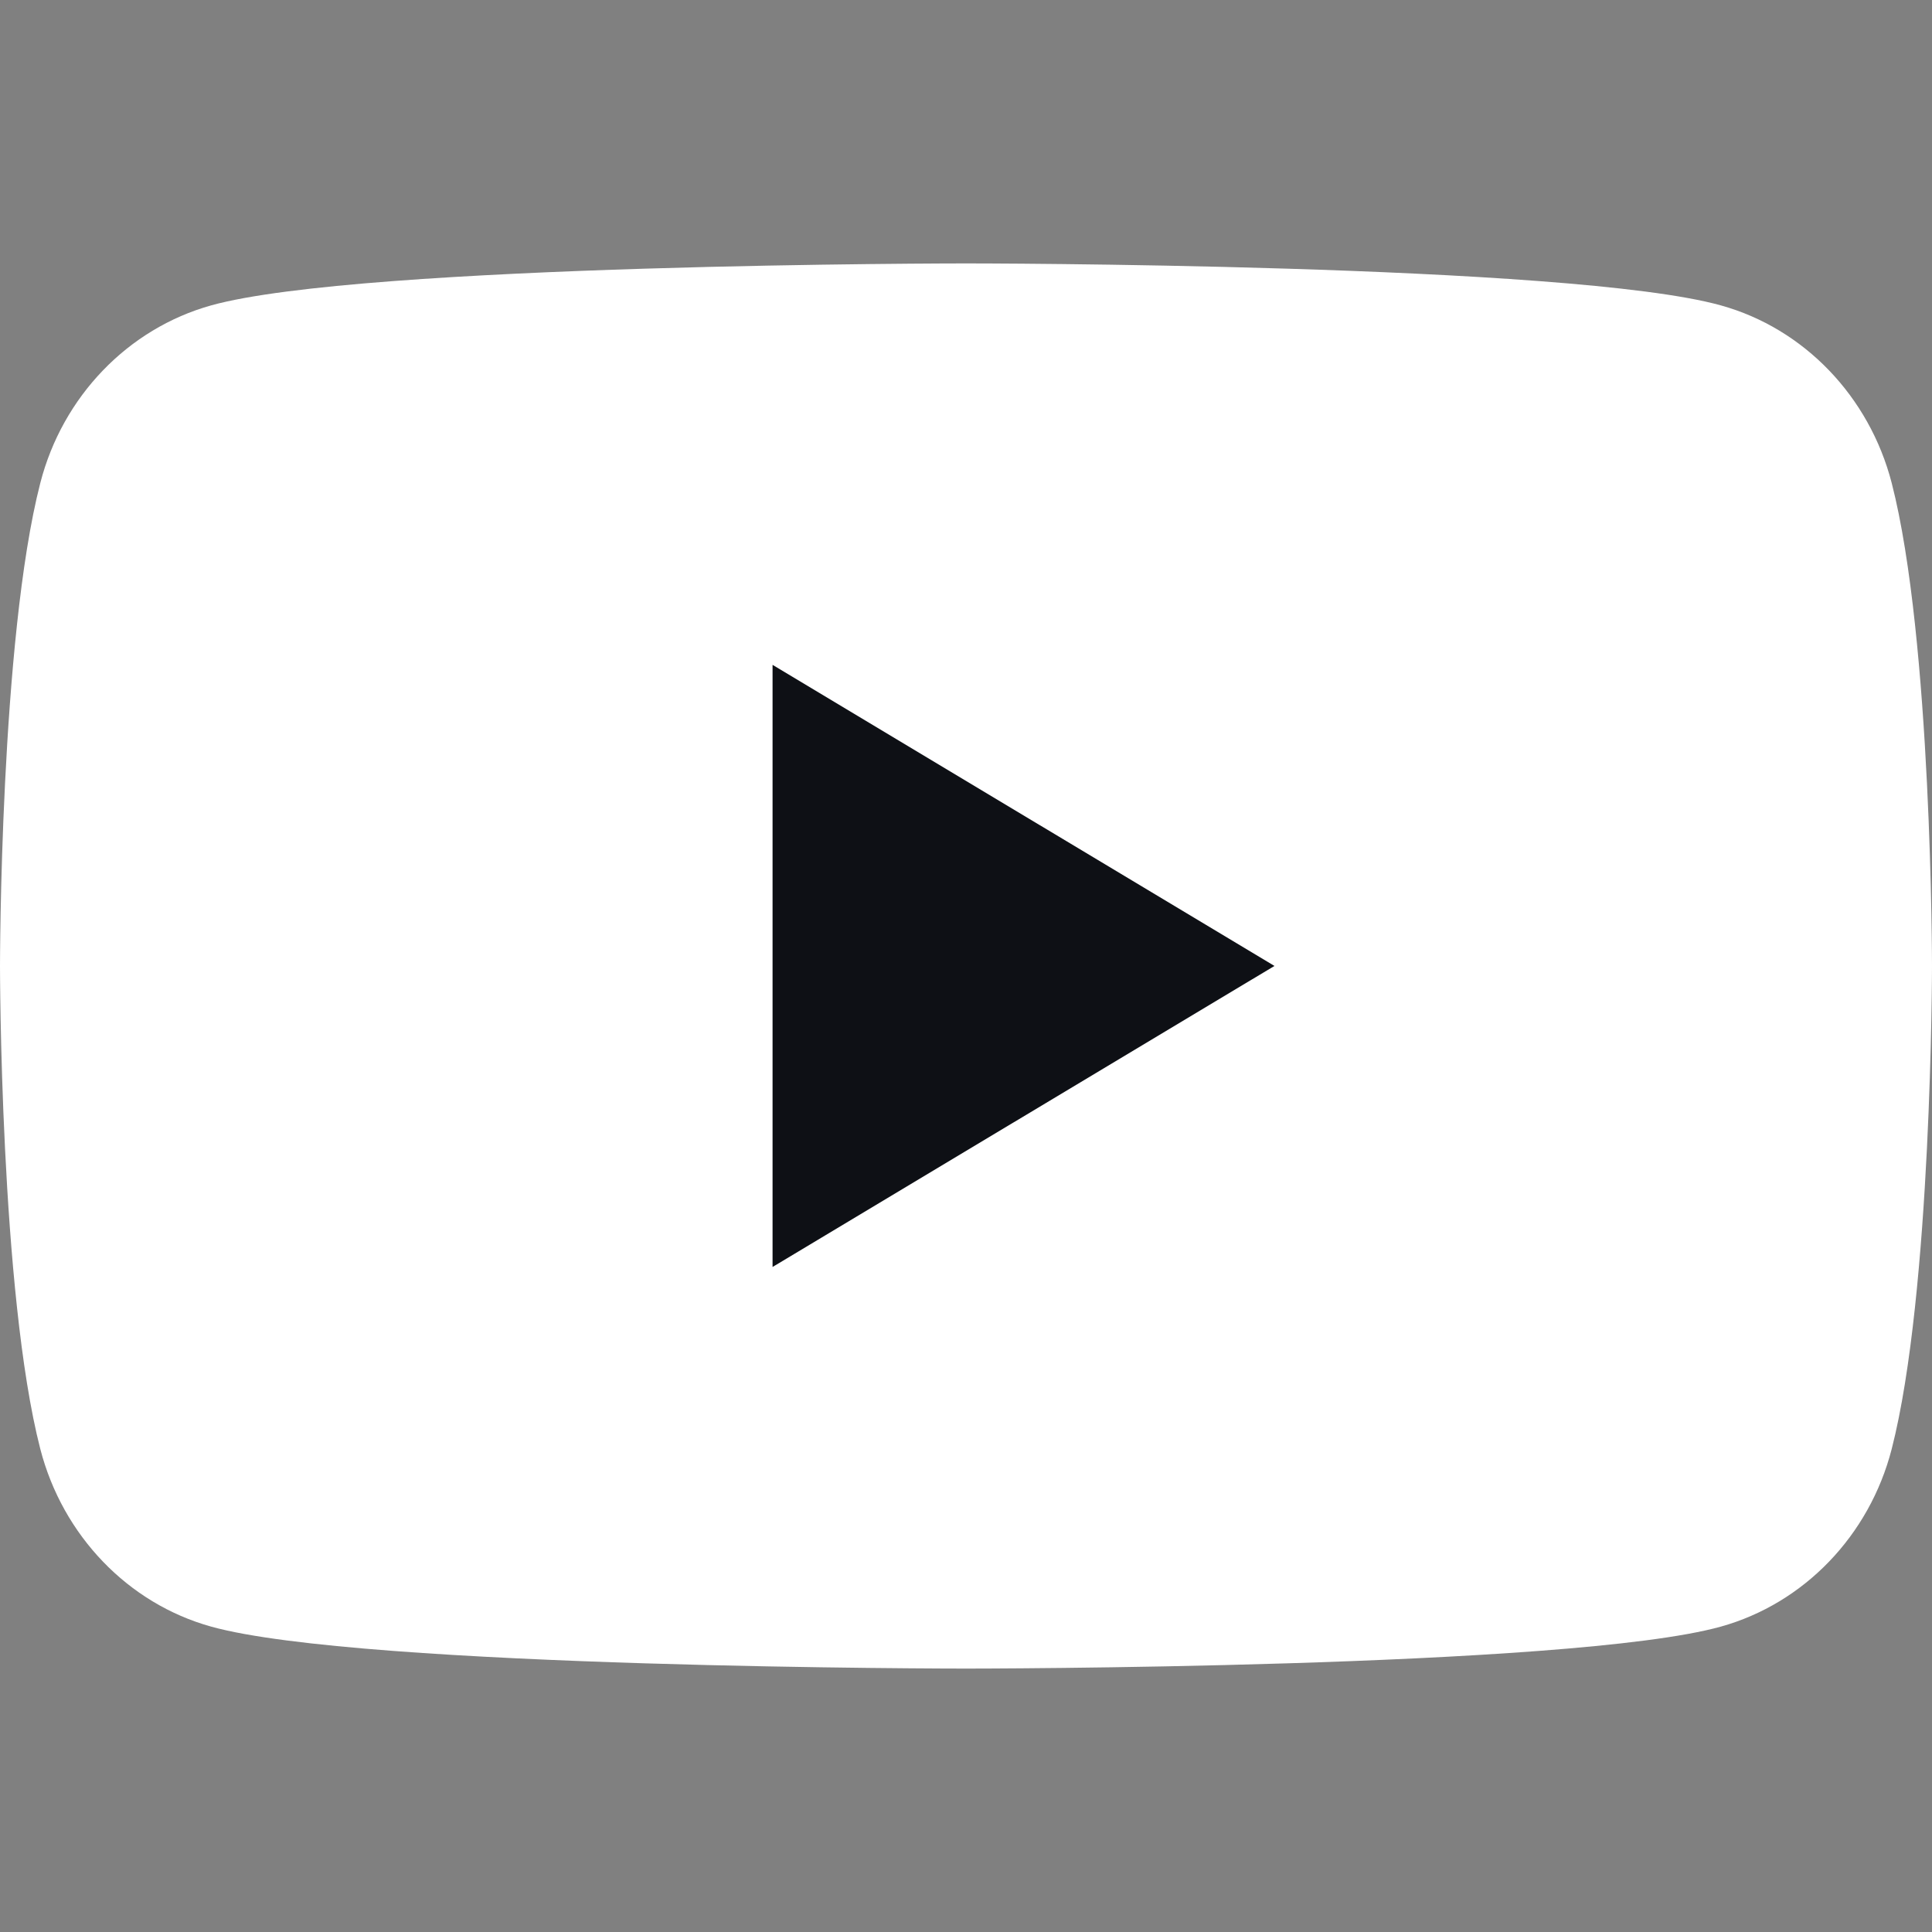
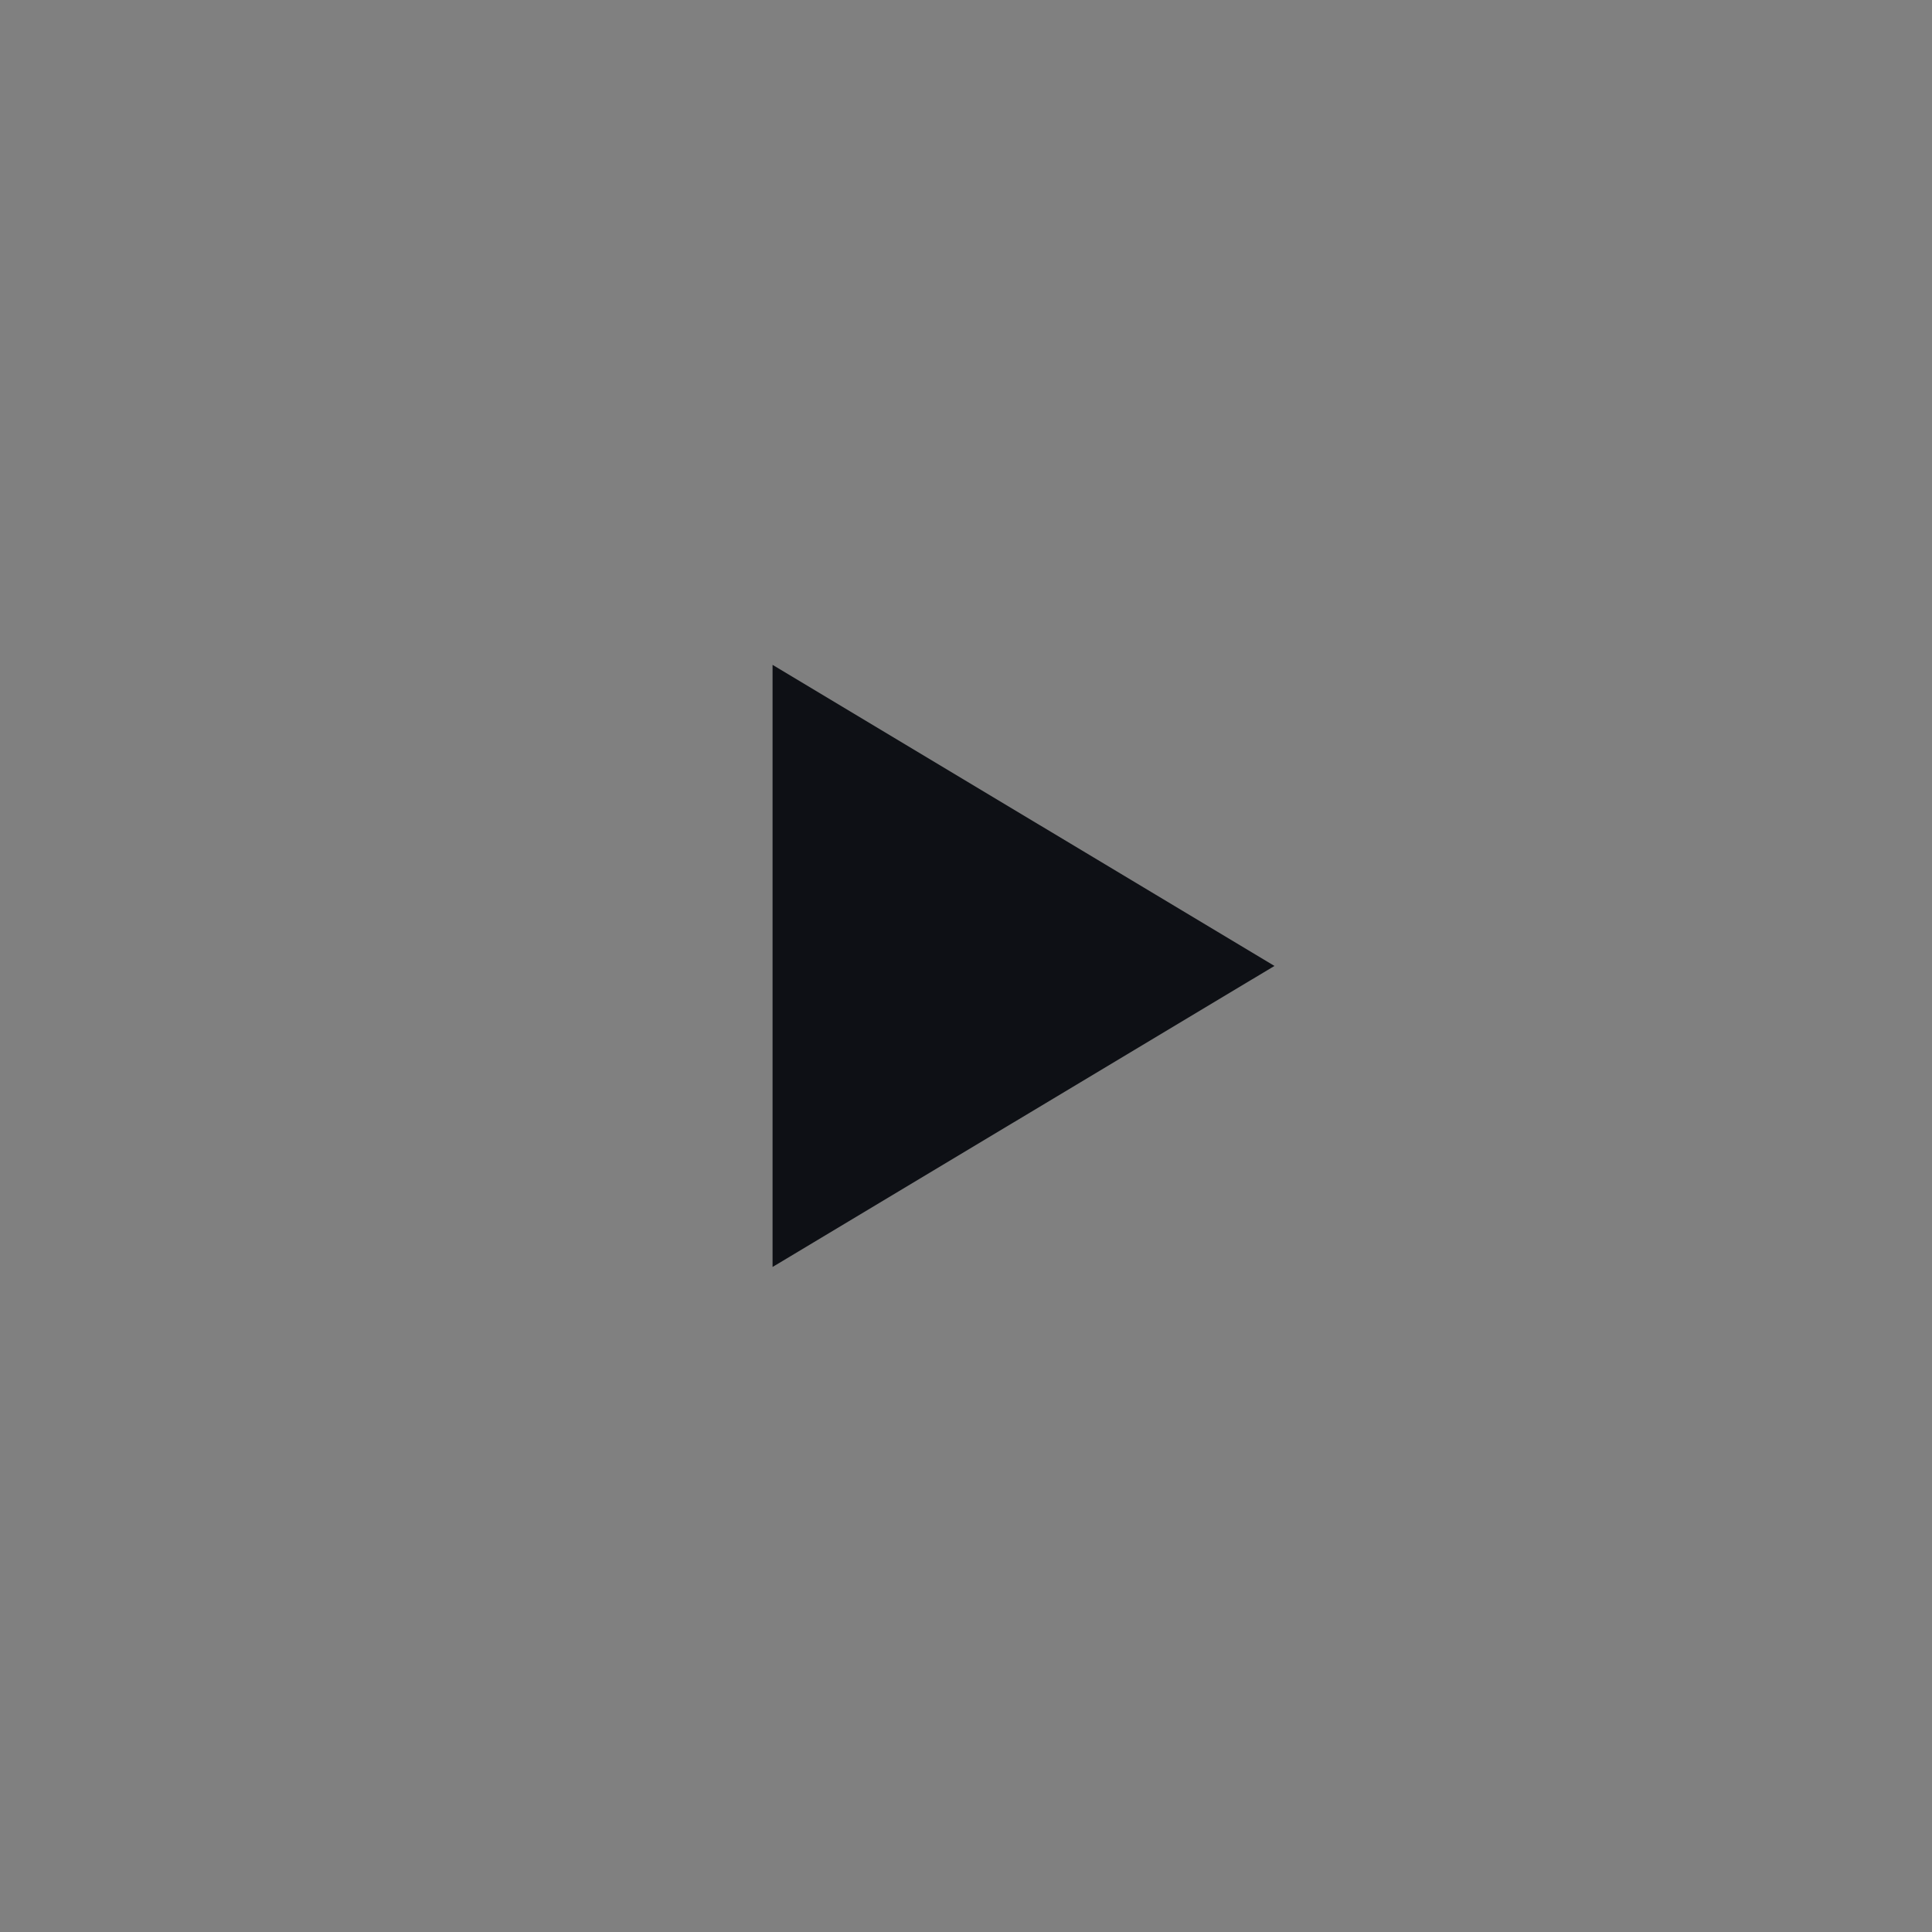
<svg xmlns="http://www.w3.org/2000/svg" width="32" height="32" viewBox="0 0 32 32" fill="none">
  <rect x="0" y="0" width="32" height="32" fill="#808080" stroke="none" />
-   <path d="M31.332 24.002C30.963 25.434 29.88 26.558 28.502 26.942C26.007 27.637 16 27.637 16 27.637C16 27.637 5.993 27.637 3.498 26.942C2.121 26.56 1.039 25.434 0.668 24.002C0 21.41 0 16 0 16C0 16 0 10.59 0.668 7.998C1.037 6.566 2.121 5.442 3.498 5.058C5.993 4.363 16 4.363 16 4.363C16 4.363 26.007 4.363 28.502 5.058C29.88 5.44 30.961 6.566 31.332 7.998C32 10.59 32 16 32 16C32 16 31.998 21.41 31.332 24.002Z" fill="white" />
-   <path d="M12.796 11.012L21.109 15.999L12.796 20.985V11.012Z" fill="#0E1015" />
+   <path d="M12.796 11.012L21.109 15.999L12.796 20.985Z" fill="#0E1015" />
</svg>